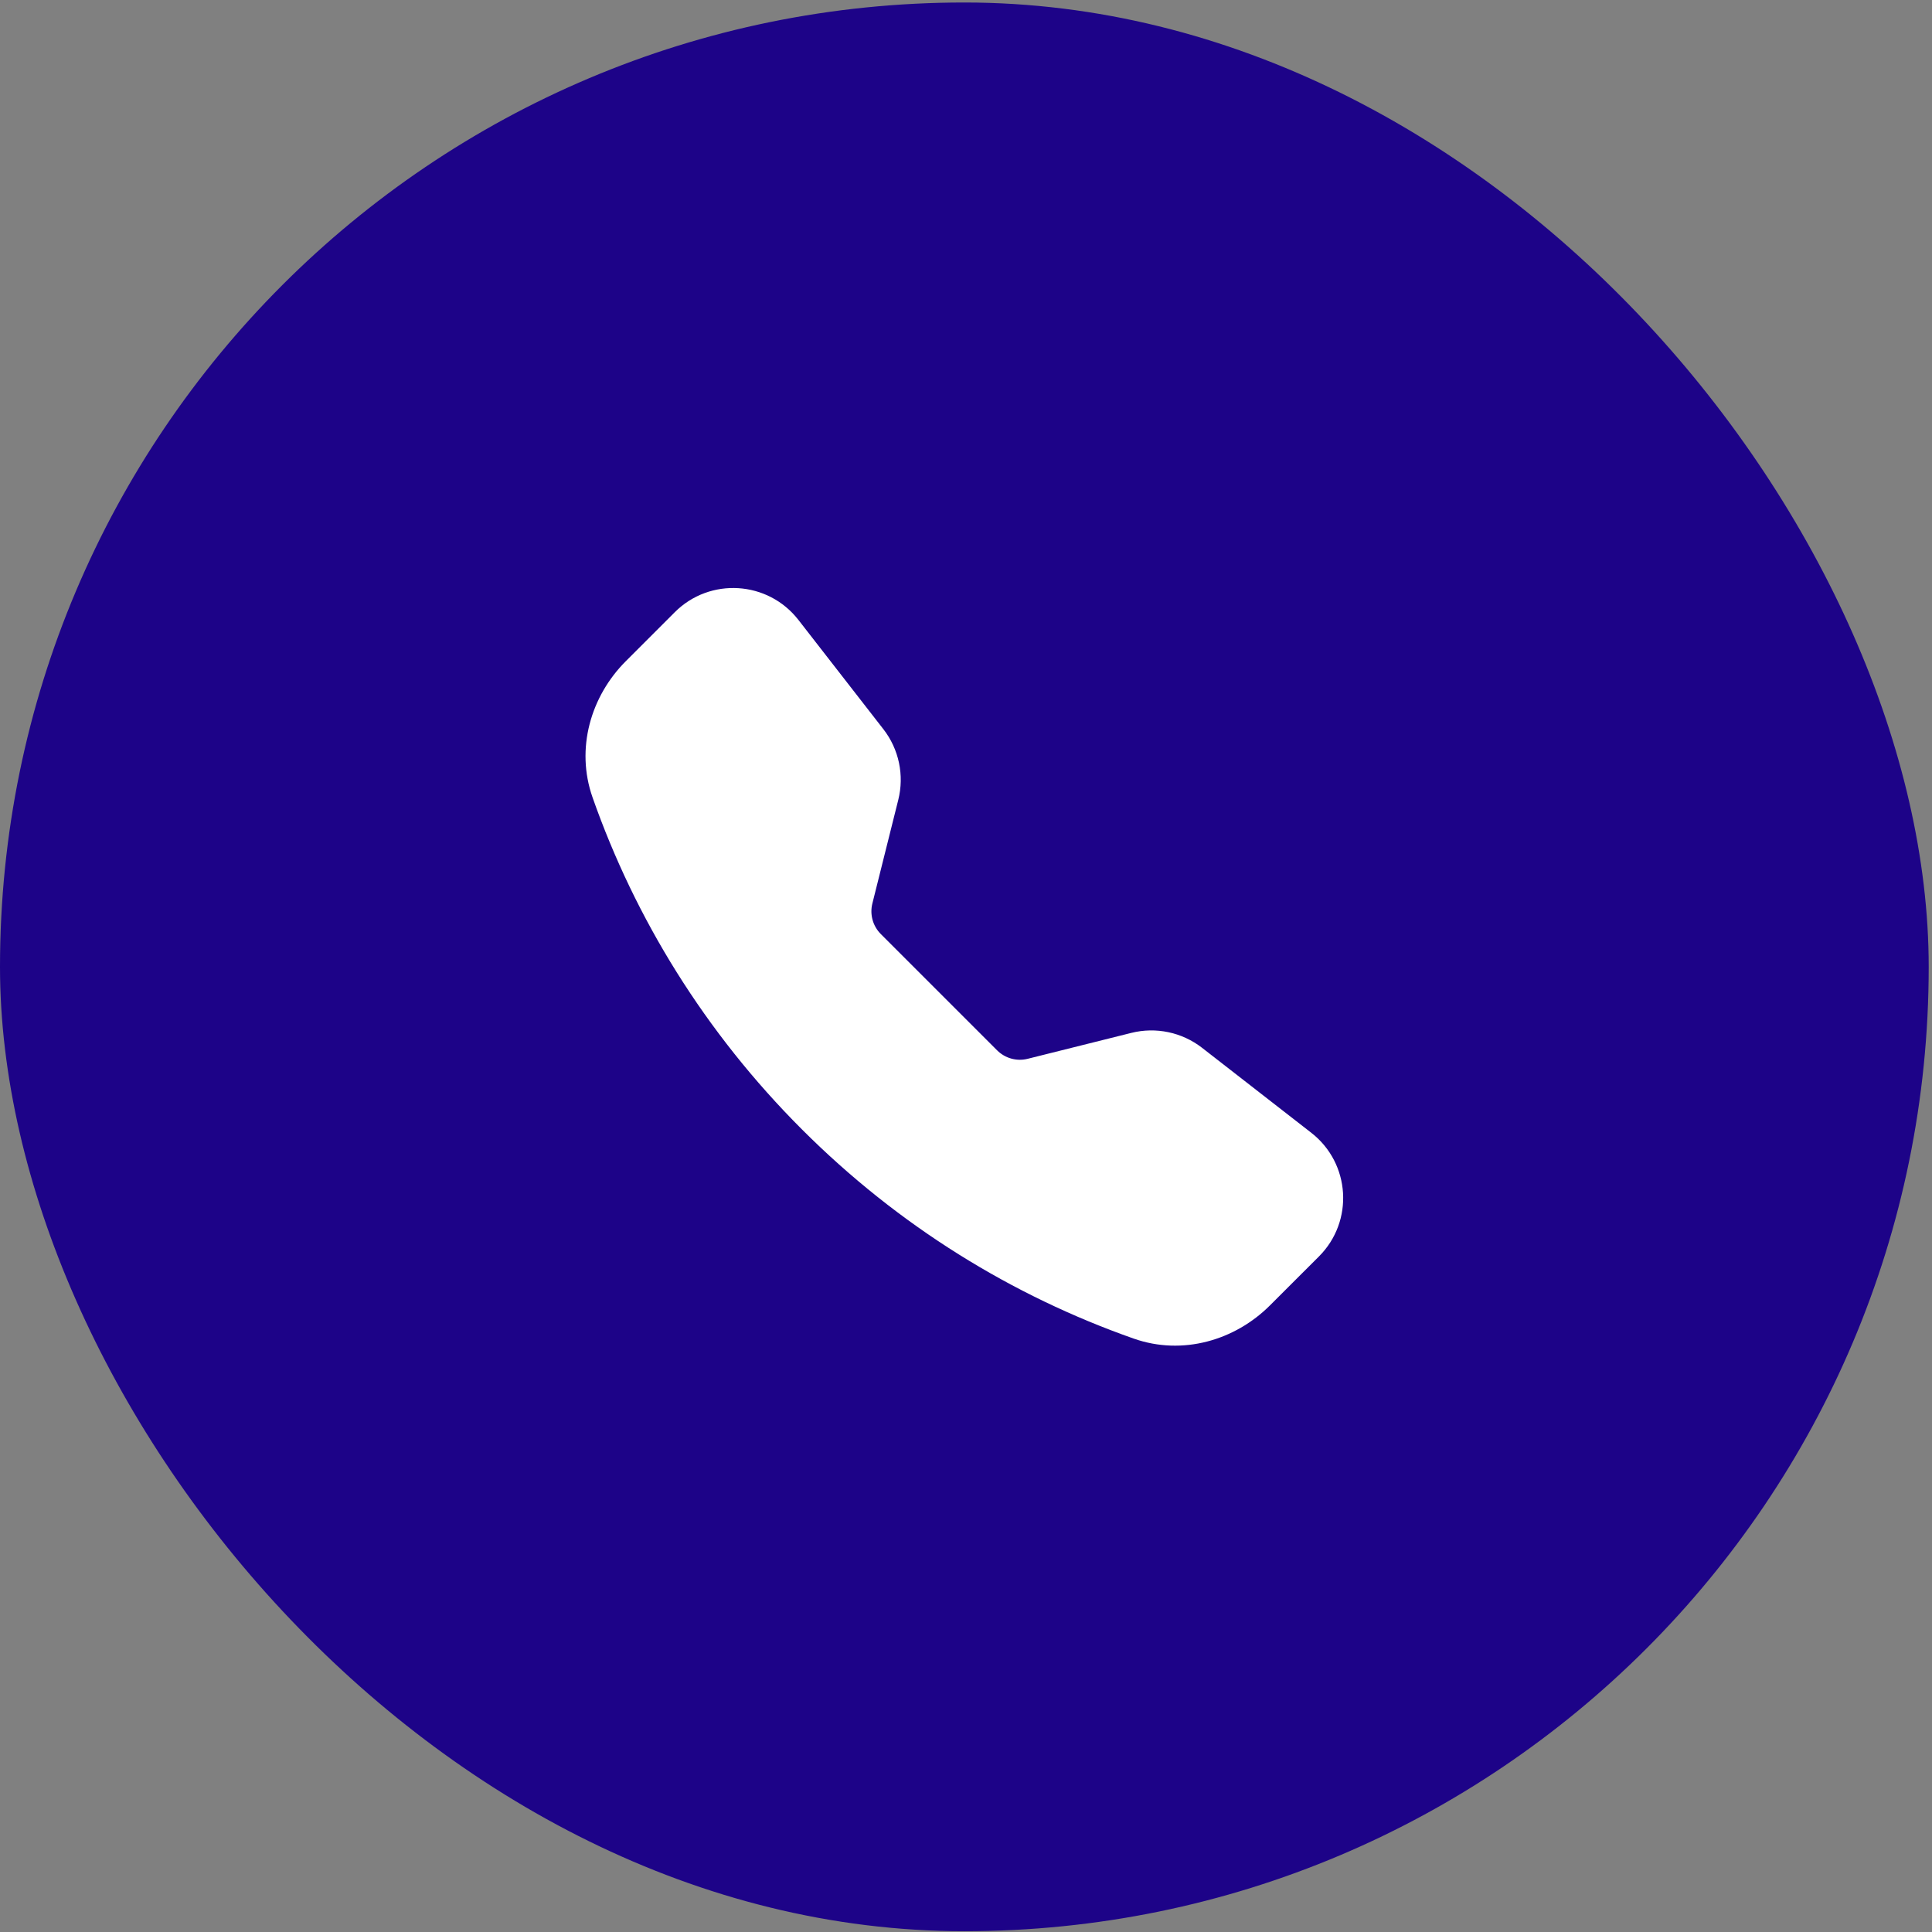
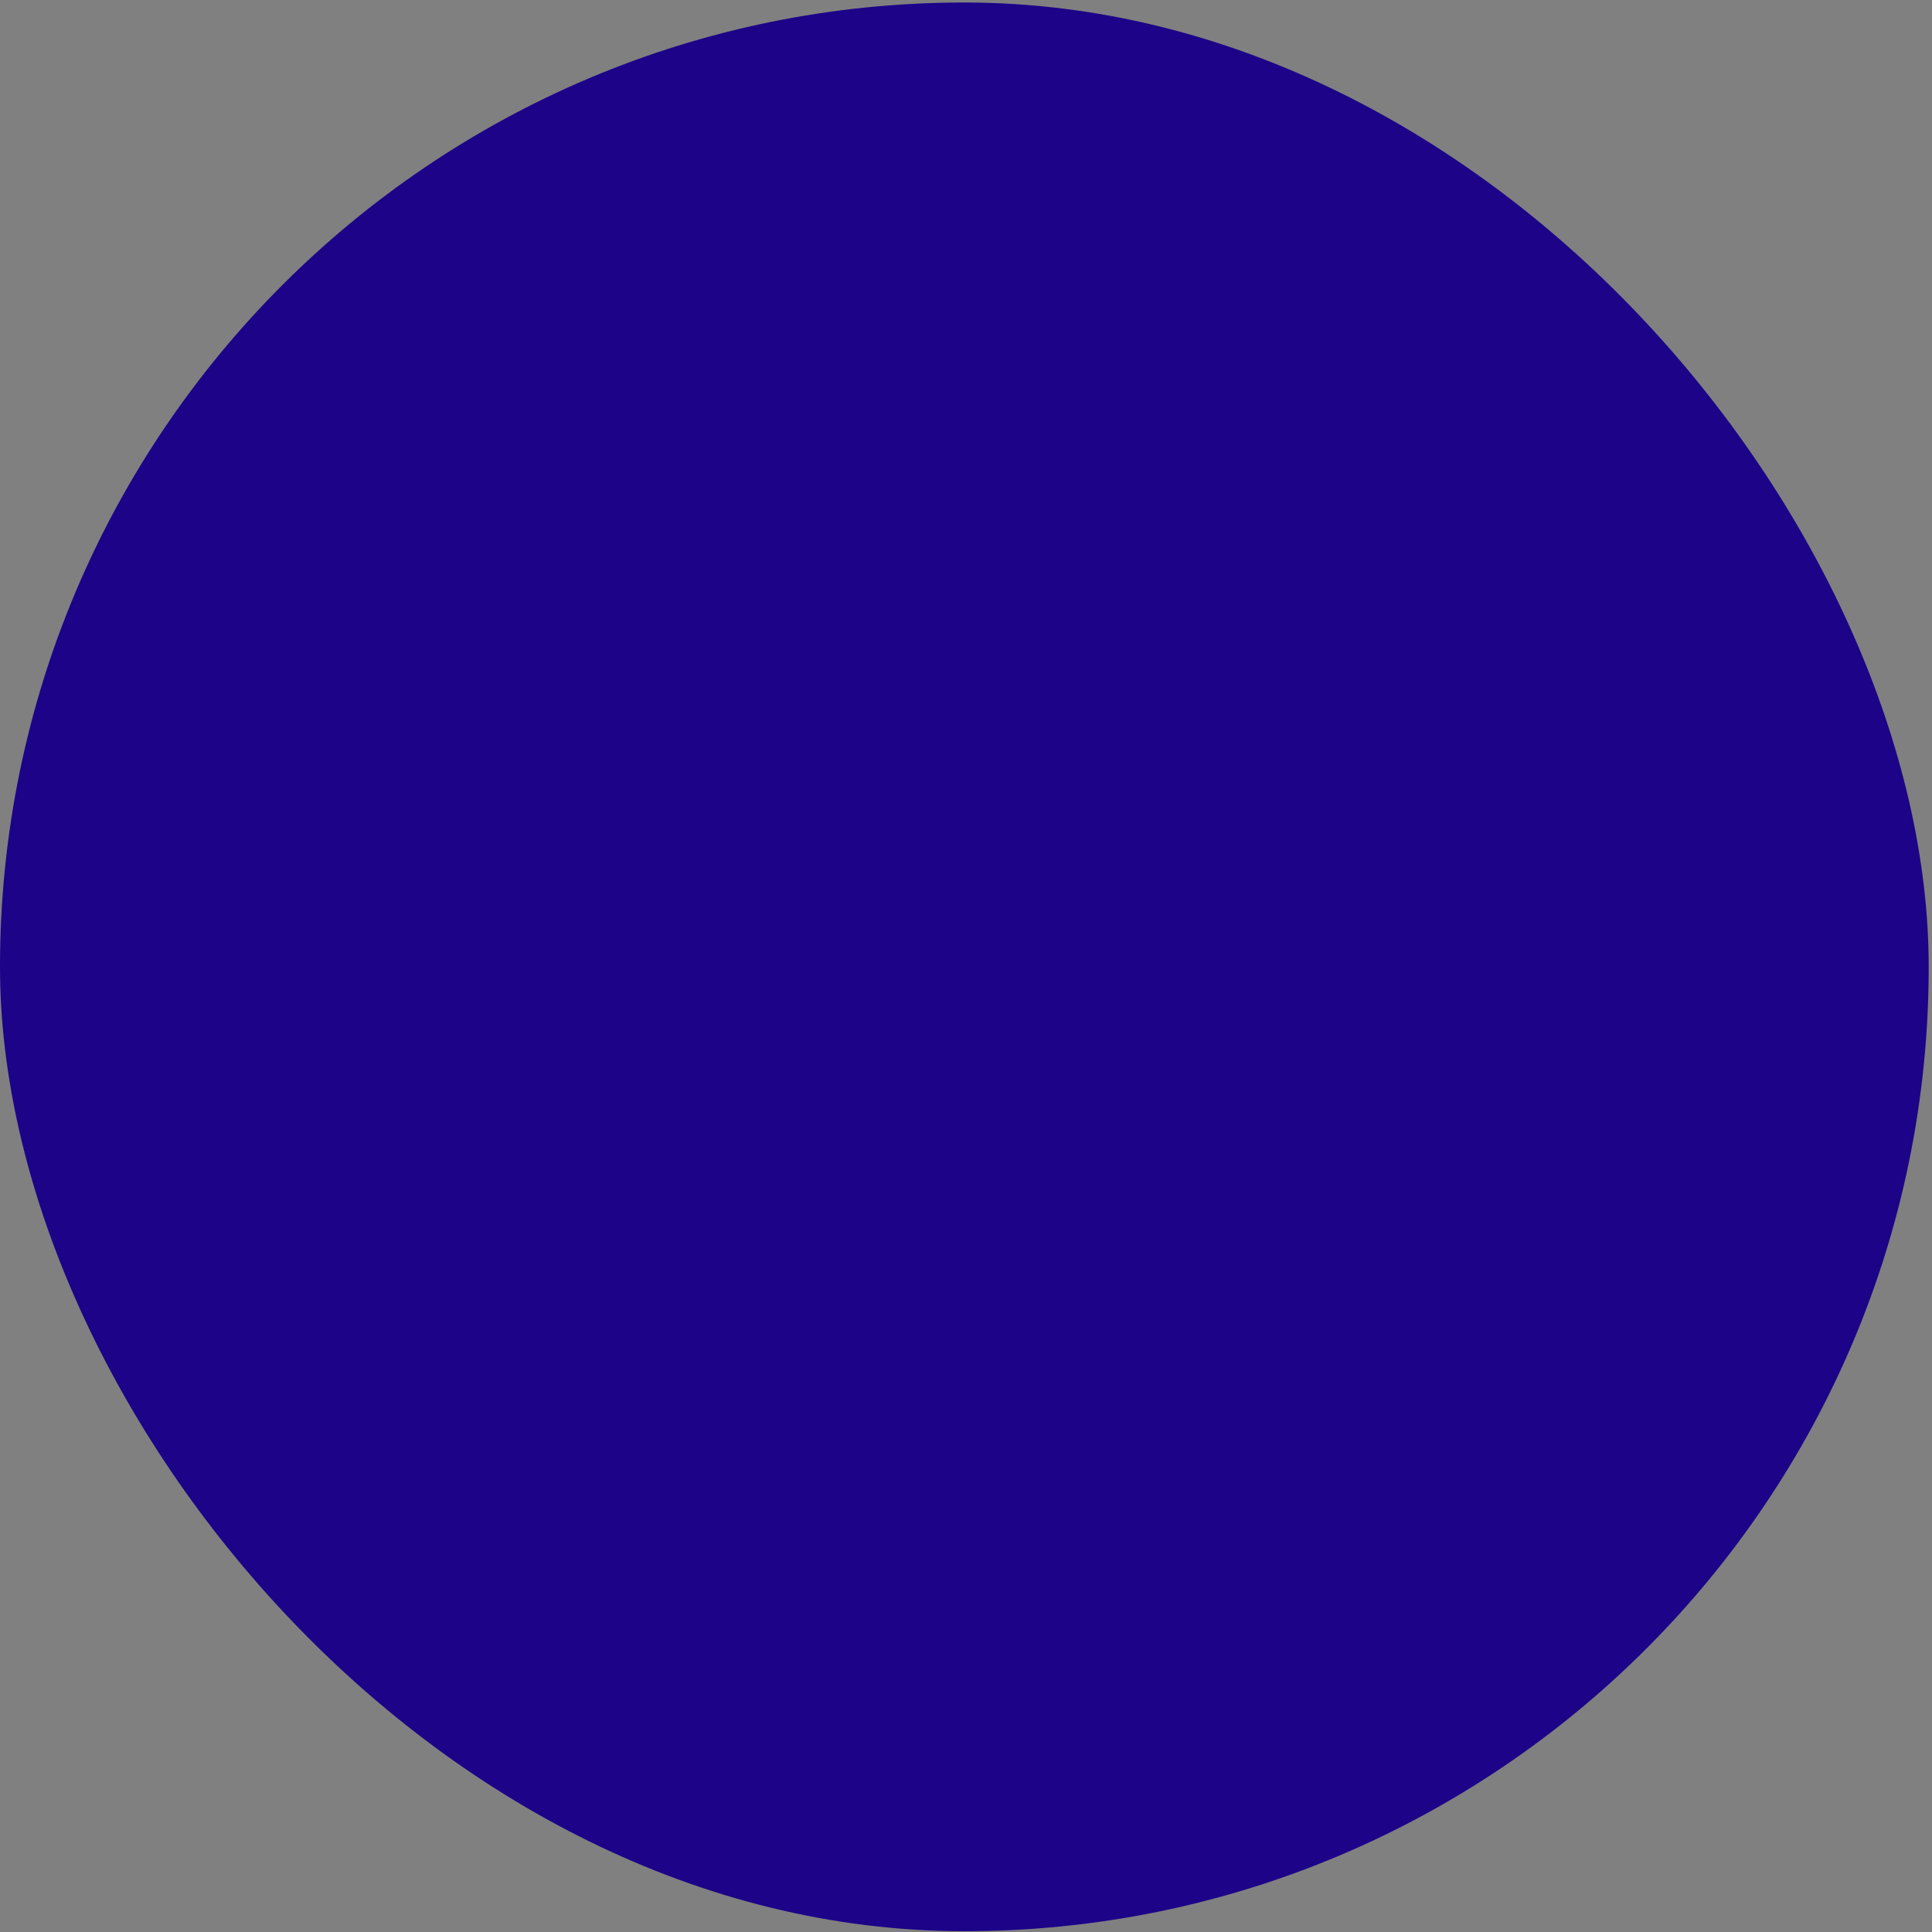
<svg xmlns="http://www.w3.org/2000/svg" width="51" height="51" viewBox="0 0 51 51" fill="none">
  <rect x="0" y="0" width="51" height="51" fill="#808080" stroke="none" />
  <rect y="0.066" width="50.913" height="50.913" rx="25.456" fill="#1D0388" />
-   <path fill-rule="evenodd" clip-rule="evenodd" d="M17.812 16.161C18.74 15.233 20.271 15.329 21.076 16.364L23.318 19.247C23.73 19.776 23.875 20.465 23.712 21.115L23.028 23.851C22.956 24.14 23.041 24.446 23.251 24.656L26.322 27.727C26.533 27.937 26.838 28.022 27.127 27.95L29.863 27.266C30.514 27.103 31.203 27.249 31.732 27.66L34.614 29.902C35.65 30.708 35.745 32.238 34.818 33.166L33.525 34.458C32.6 35.383 31.217 35.789 29.928 35.336C26.728 34.211 23.724 32.369 21.167 29.811C18.61 27.254 16.767 24.25 15.642 21.05C15.189 19.761 15.595 18.378 16.52 17.453L17.812 16.161Z" fill="white" />
</svg>